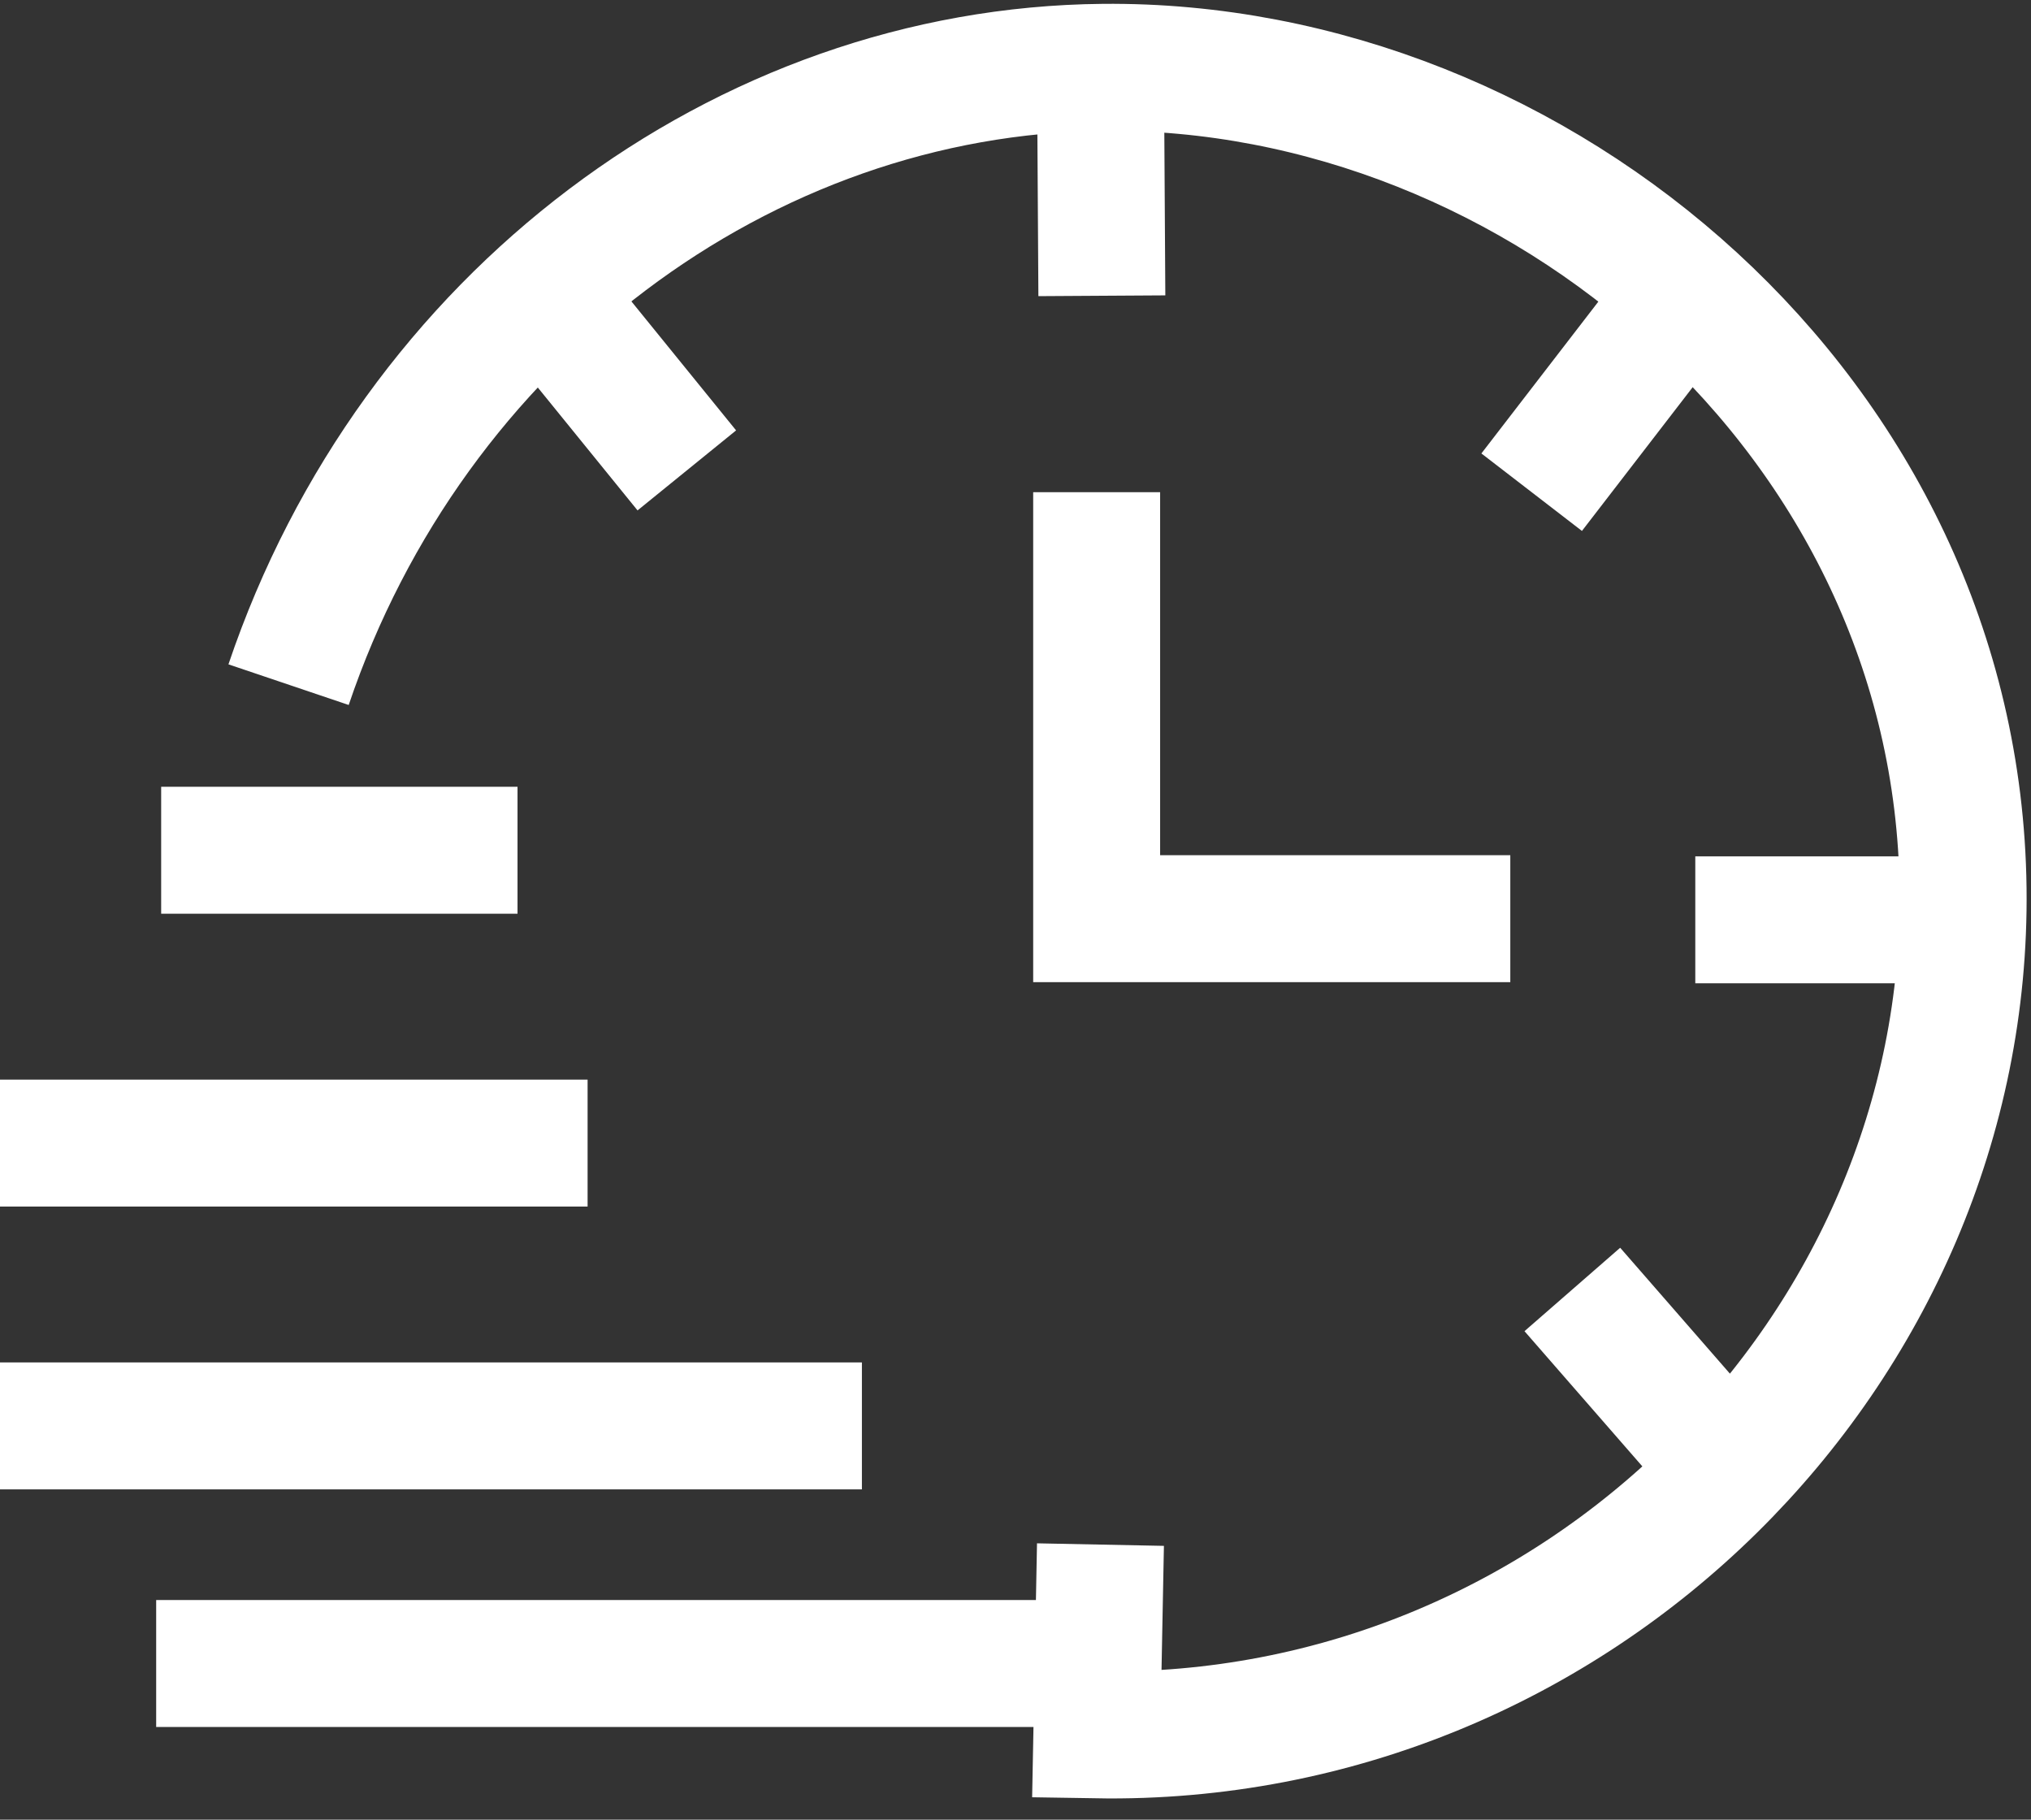
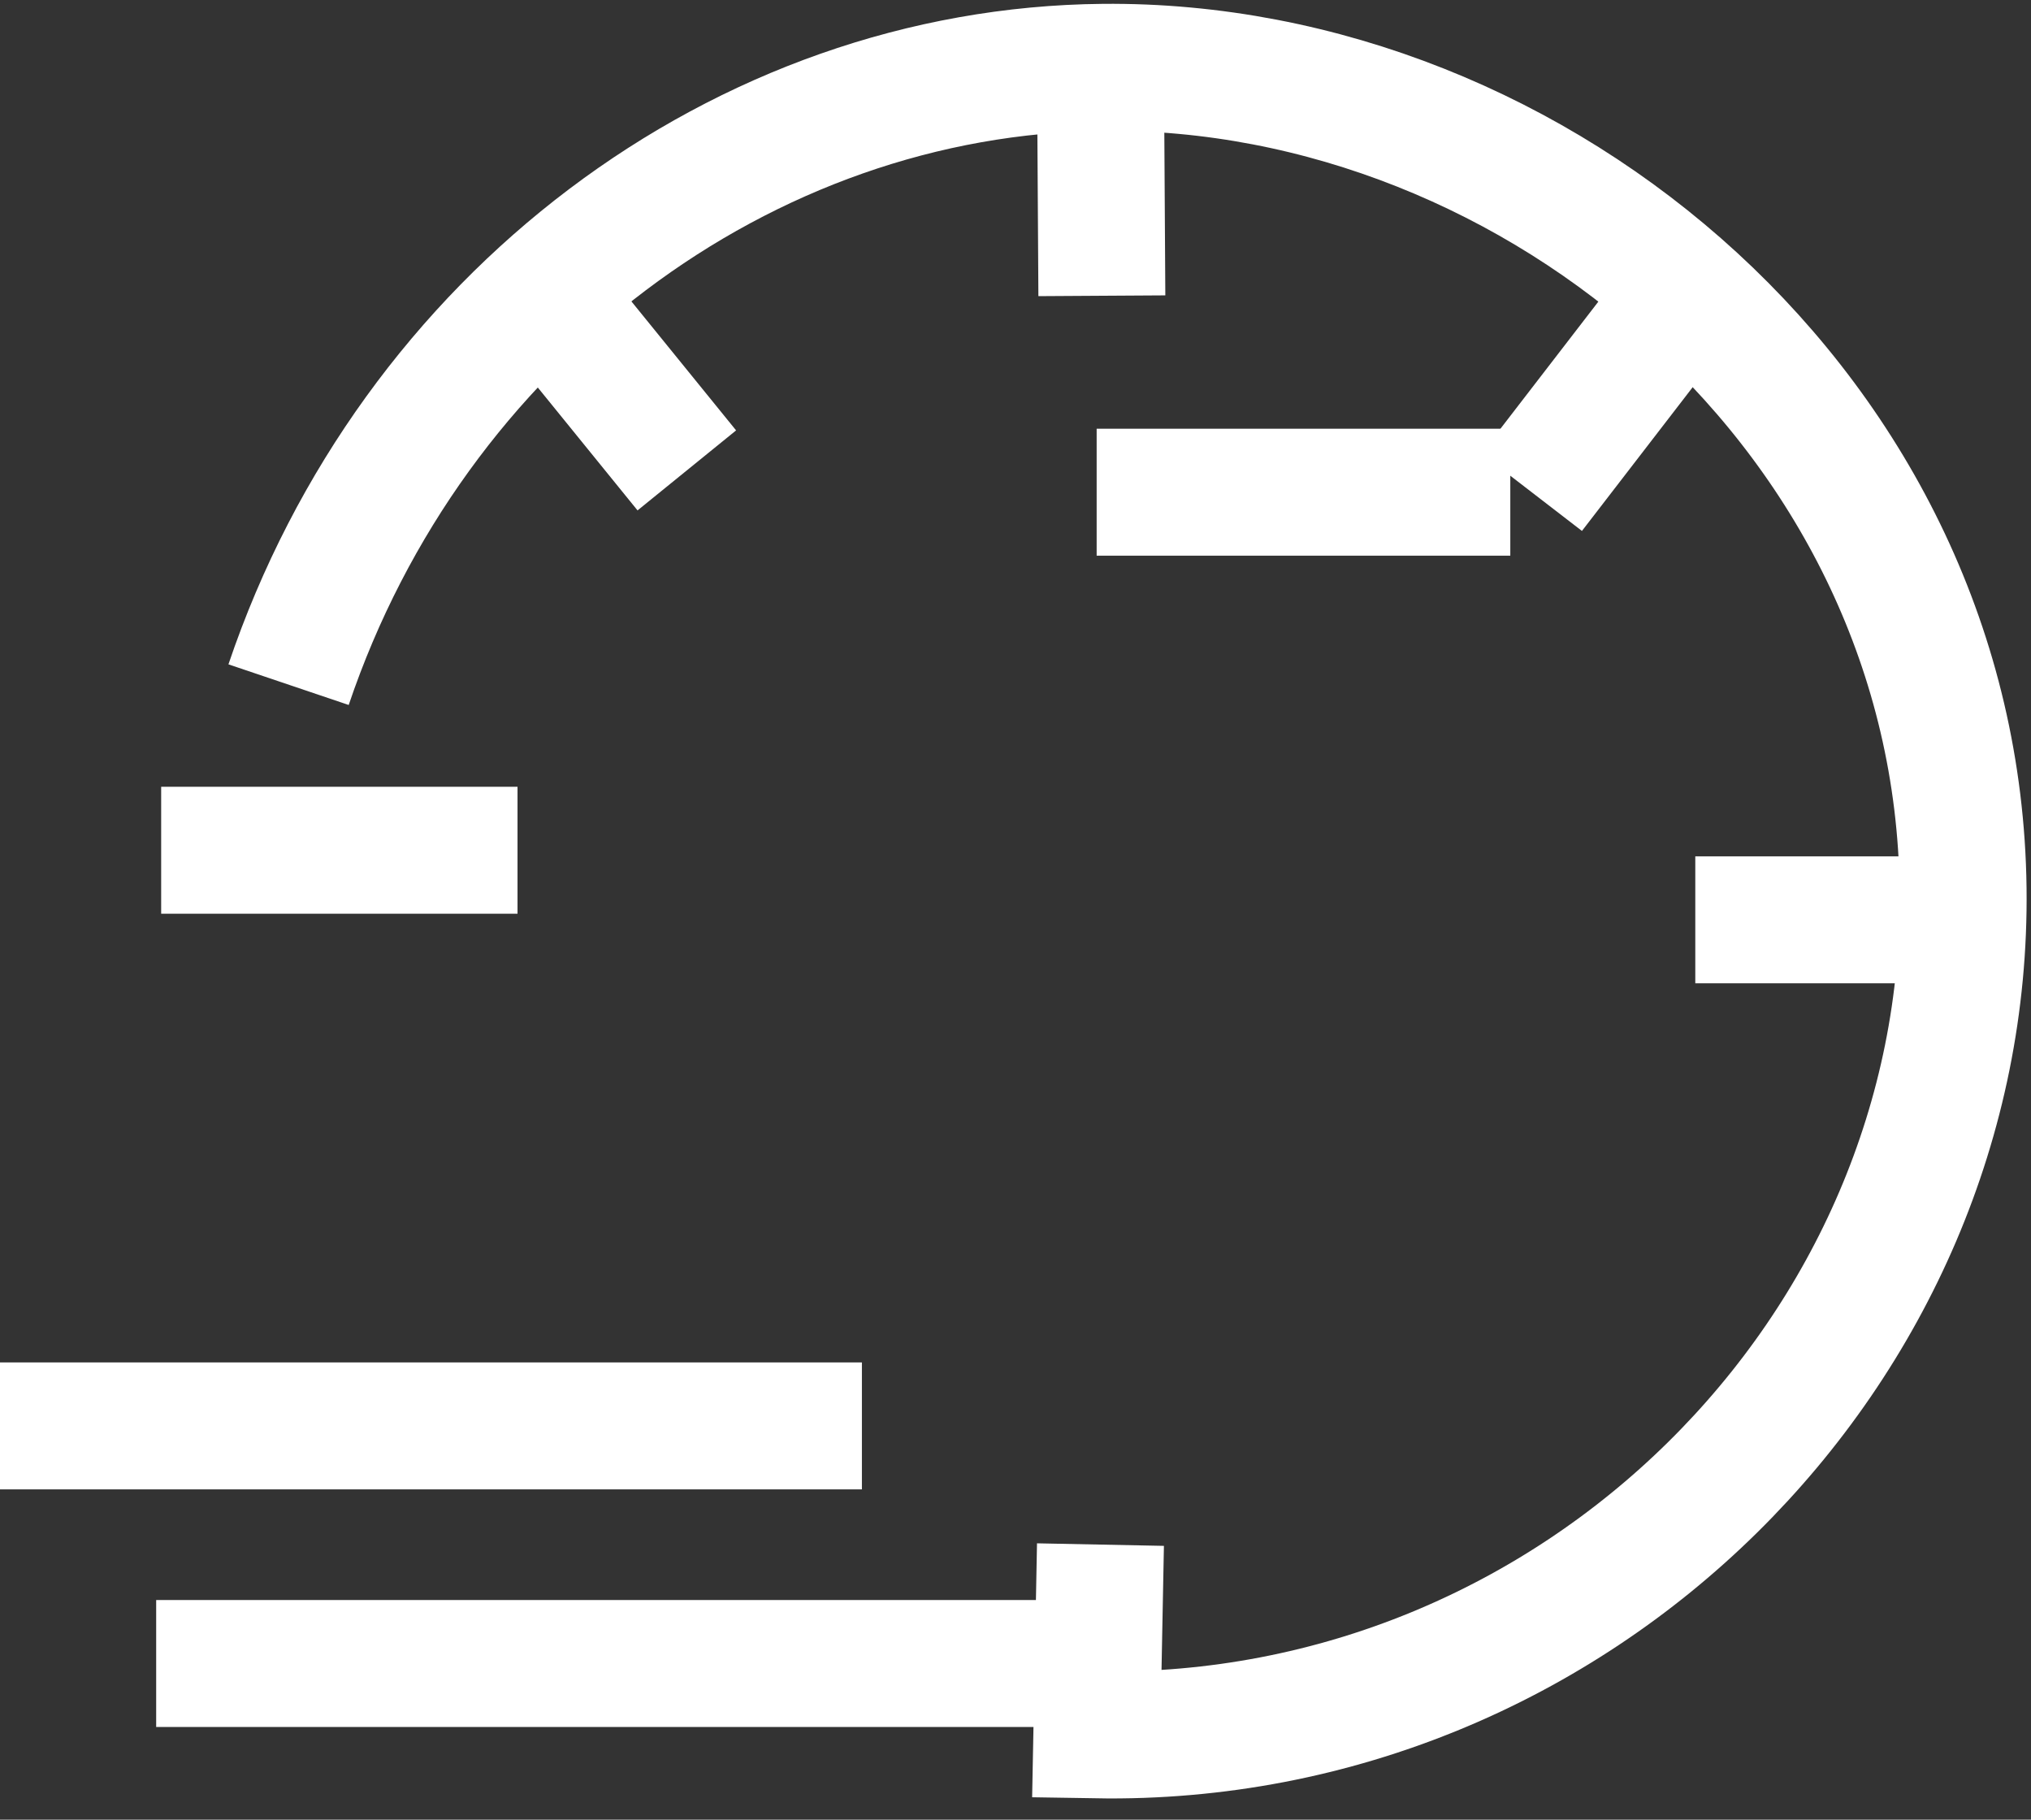
<svg xmlns="http://www.w3.org/2000/svg" width="48" height="43" viewBox="0 0 48 43" fill="none">
  <rect x="0" y="0" width="48" height="43" fill="#333333" stroke="none" />
  <path d="M6.82 16.179C9.749 7.509 17.572 1.671 26.072 1.591C36.366 1.493 46.255 9.855 46.395 20.996C46.531 31.894 37.281 41.185 25.921 40.996C25.949 39.498 25.978 37.999 26.008 36.5" stroke="white" stroke-width="3" stroke-miterlimit="10" />
-   <path d="M25.918 11.631V21.709H35.694" stroke="white" stroke-width="3" stroke-miterlimit="10" />
+   <path d="M25.918 11.631H35.694" stroke="white" stroke-width="3" stroke-miterlimit="10" />
  <path d="M3.809 20.092H12.231" stroke="white" stroke-width="3" stroke-miterlimit="10" />
  <path d="M12.457 6.465L16.232 11.116" stroke="white" stroke-width="3" stroke-miterlimit="10" />
  <path d="M26.004 1L26.041 6.989" stroke="white" stroke-width="3" stroke-miterlimit="10" />
  <path d="M46.041 21.736H40.066" stroke="white" stroke-width="3" stroke-miterlimit="10" />
  <path d="M39.854 6.887L36.199 11.631" stroke="white" stroke-width="3" stroke-miterlimit="10" />
-   <path d="M37.16 30.471L41.096 34.986" stroke="white" stroke-width="3" stroke-miterlimit="10" />
-   <path d="M0 27.012H13.887" stroke="white" stroke-width="3" stroke-miterlimit="10" />
  <path d="M0 33.695H20.37" stroke="white" stroke-width="3" stroke-miterlimit="10" />
  <path d="M3.691 39.31H26.686" stroke="white" stroke-width="3" stroke-miterlimit="10" />
</svg>